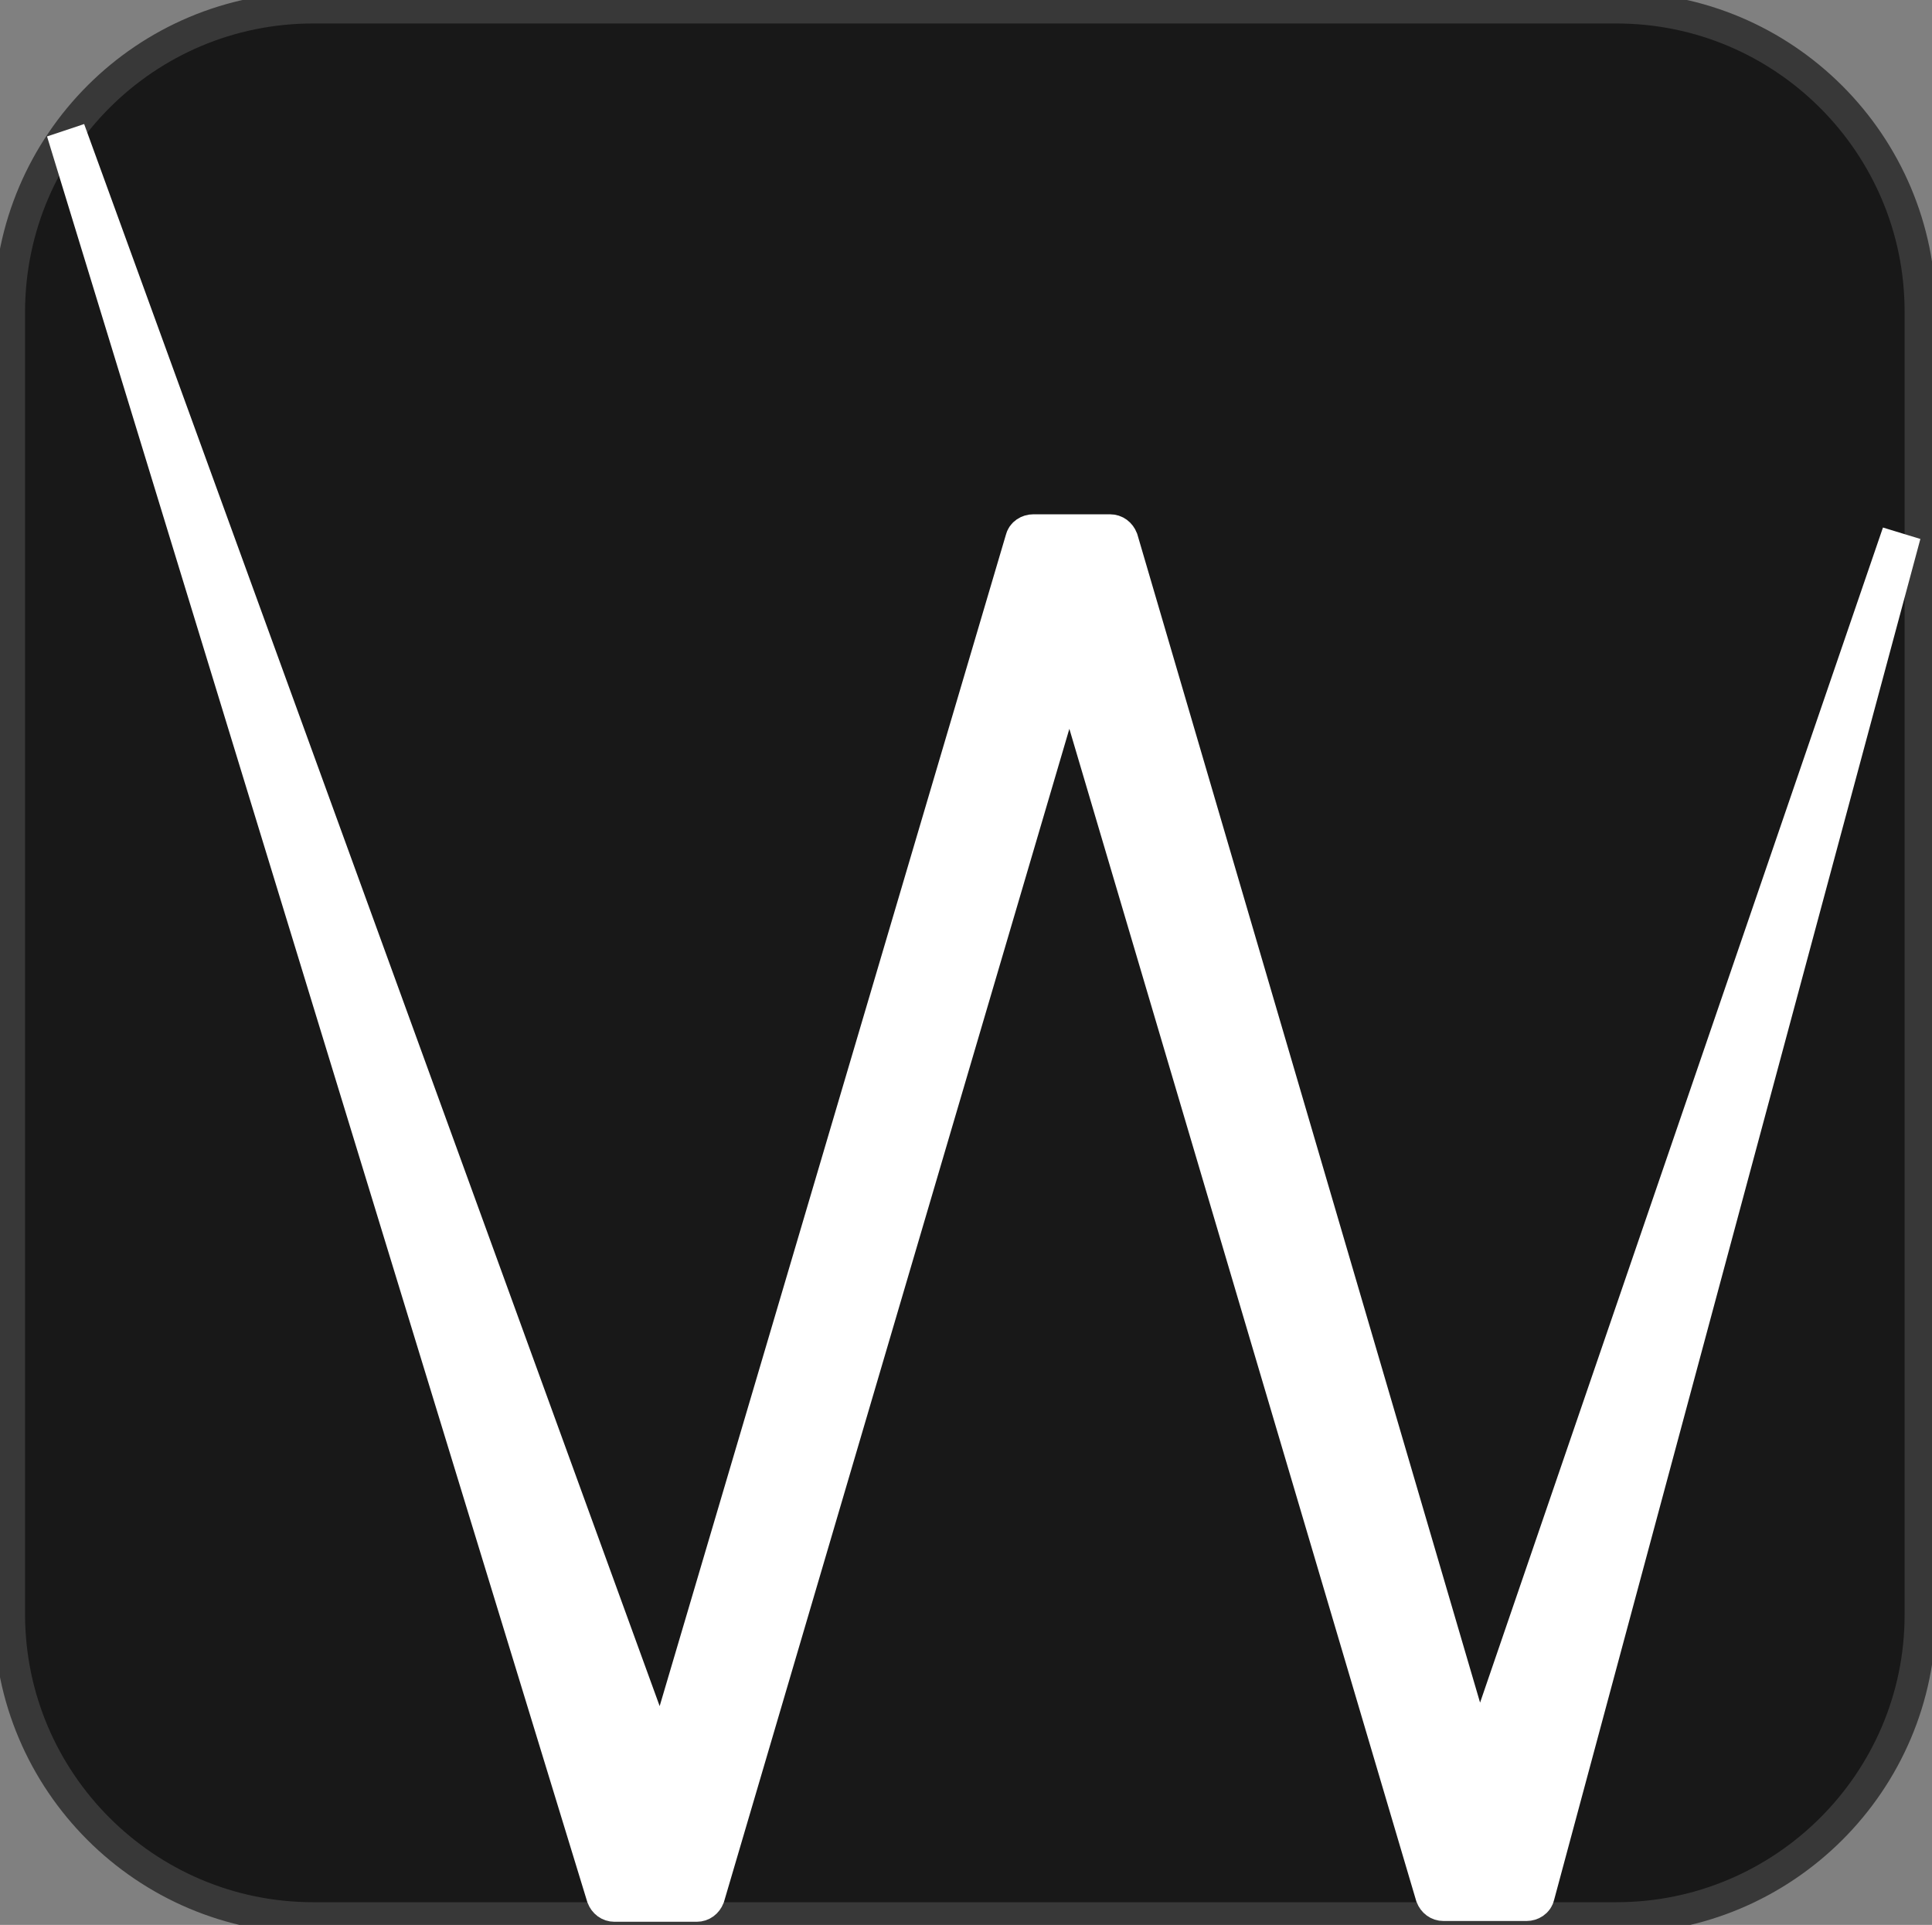
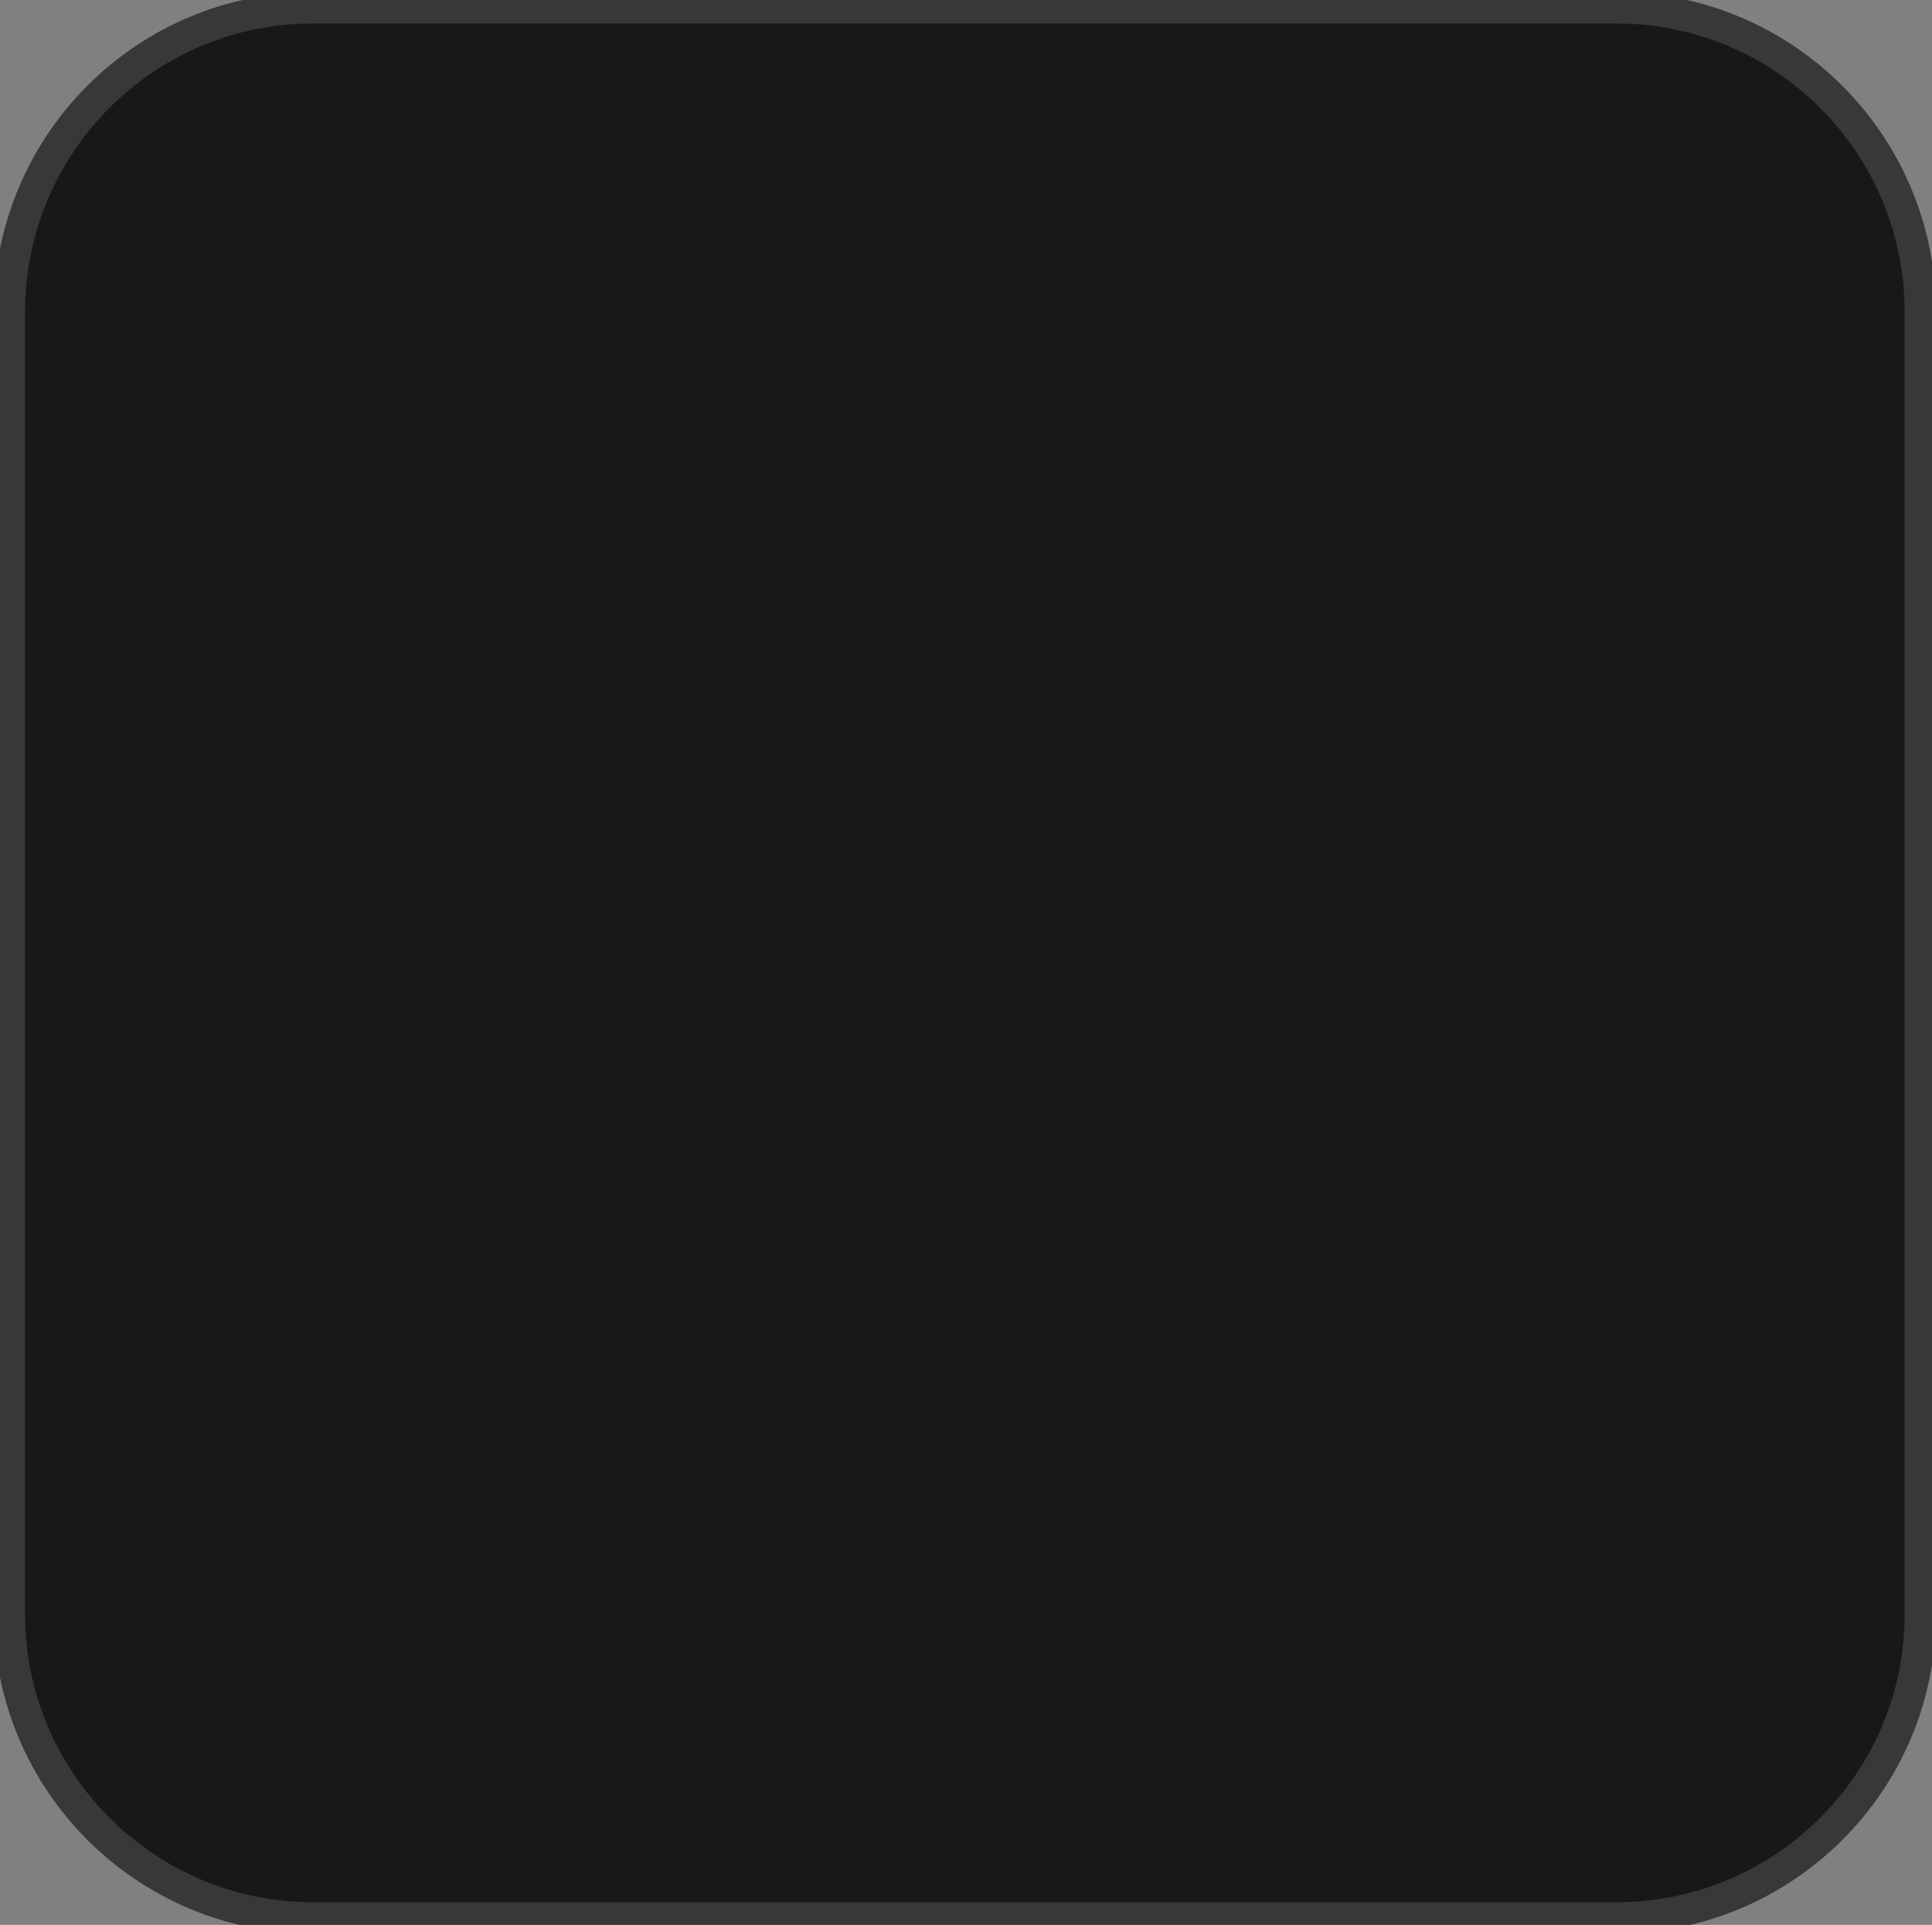
<svg xmlns="http://www.w3.org/2000/svg" version="1.1" id="Layer_1" x="0px" y="0px" viewBox="0 0 246.8 245.9" style="enable-background:new 0 0 246.8 245.9;" xml:space="preserve">
  <rect x="0" y="0" width="246.8" height="245.9" fill="#808080" stroke="none" />
  <style type="text/css">
	.st0{fill:#181818;stroke:#383838;stroke-width:4;stroke-miterlimit:10;}
	.st1{fill:#FFFFFF;stroke:#FFFFFF;stroke-width:5;stroke-miterlimit:10;}
</style>
  <path class="st0" d="M206.5,245H40c-21.4,0-38.8-17.4-38.8-38.8V39.7C1.3,18.3,18.6,1,40,1h166.5c21.4,0,38.8,17.4,38.8,38.8v166.5  C245.3,227.6,227.9,245,206.5,245z" />
  <g id="Laag_2">
    <g id="Laag_2-2">
-       <path class="st1" d="M8.4,16.7L8.4,16.7l74.9,205.9c0.2,0.6,0.9,0.9,1.5,0.7c0.3-0.1,0.6-0.4,0.7-0.7L130.9,69    c0.1-0.5,0.6-0.8,1.1-0.8h9.8c0.5,0,0.9,0.3,1.1,0.8l45,153.4c0.2,0.6,0.8,0.9,1.4,0.8c0.3-0.1,0.6-0.4,0.7-0.7l52.9-154.3l0,0    l-46.8,173.9c-0.1,0.5-0.6,0.8-1.1,0.8h-10.6c-0.5,0-0.9-0.3-1.1-0.8L137.7,88c-0.2-0.6-0.8-0.9-1.4-0.8c0,0,0,0,0,0    c-0.4,0.1-0.7,0.4-0.8,0.8L90.1,242.2c-0.2,0.5-0.6,0.8-1.1,0.8H78.5c-0.5,0-0.9-0.3-1.1-0.8L8.4,16.7z" />
-     </g>
+       </g>
  </g>
</svg>